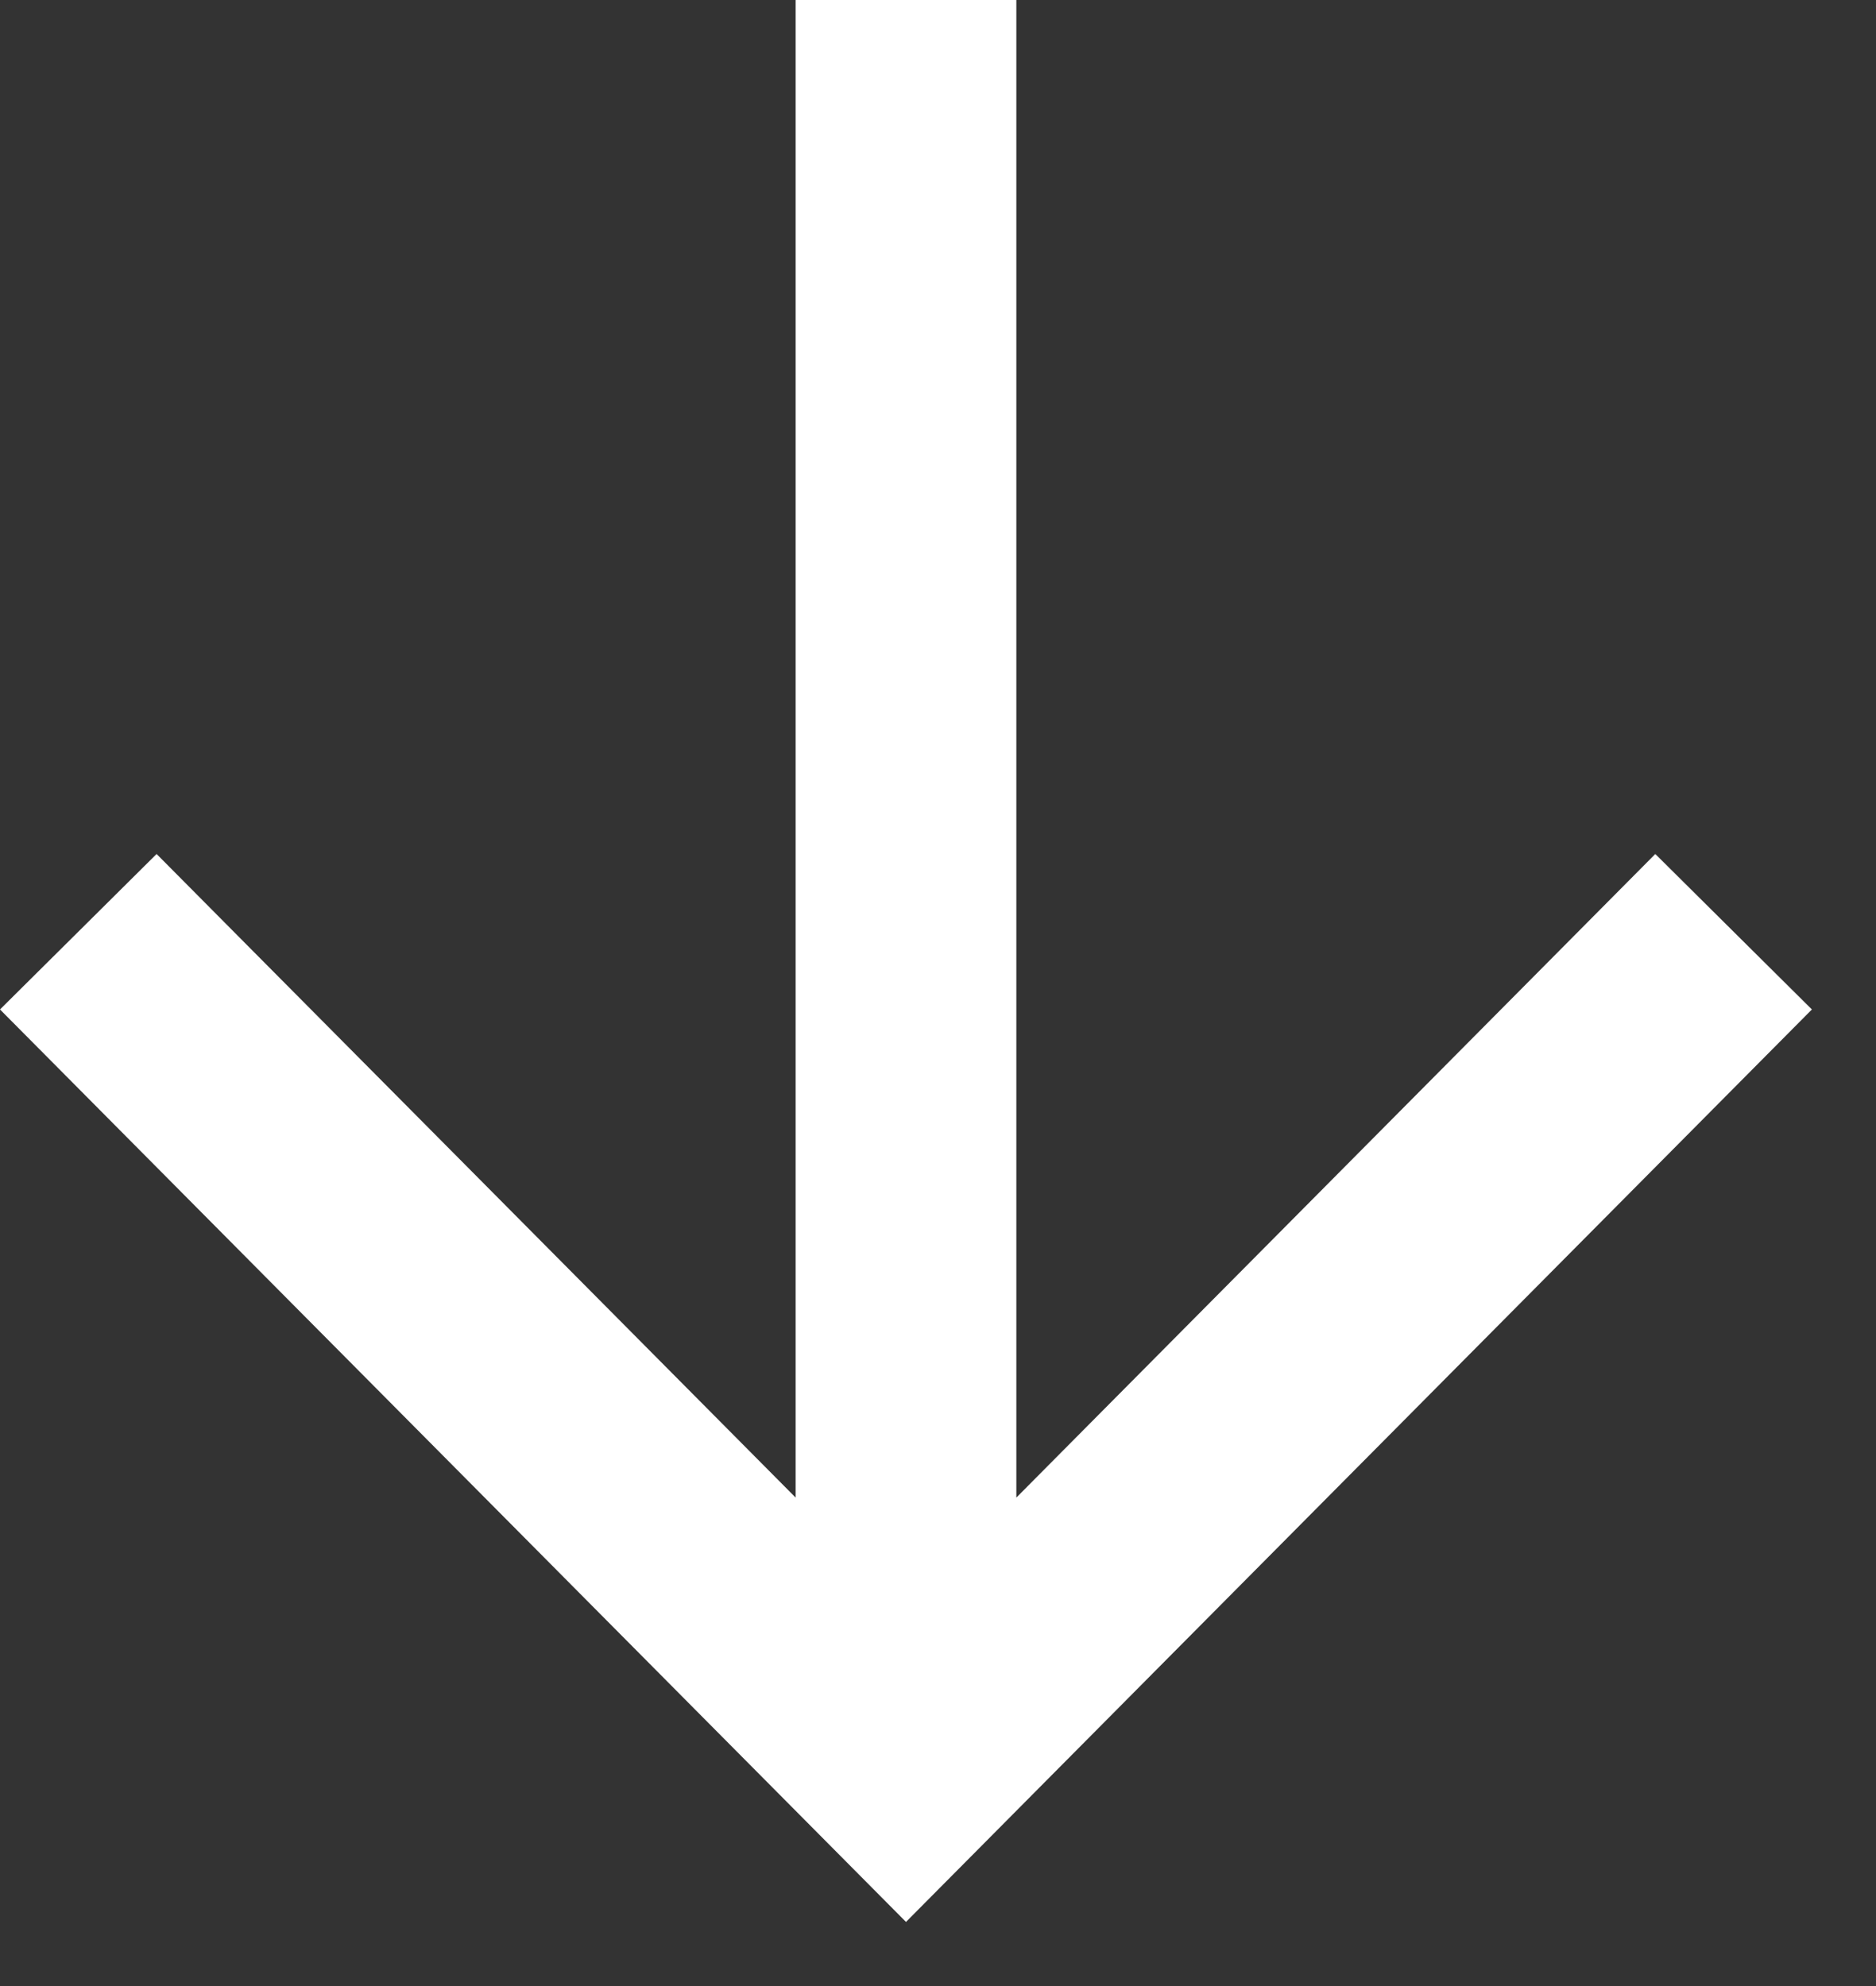
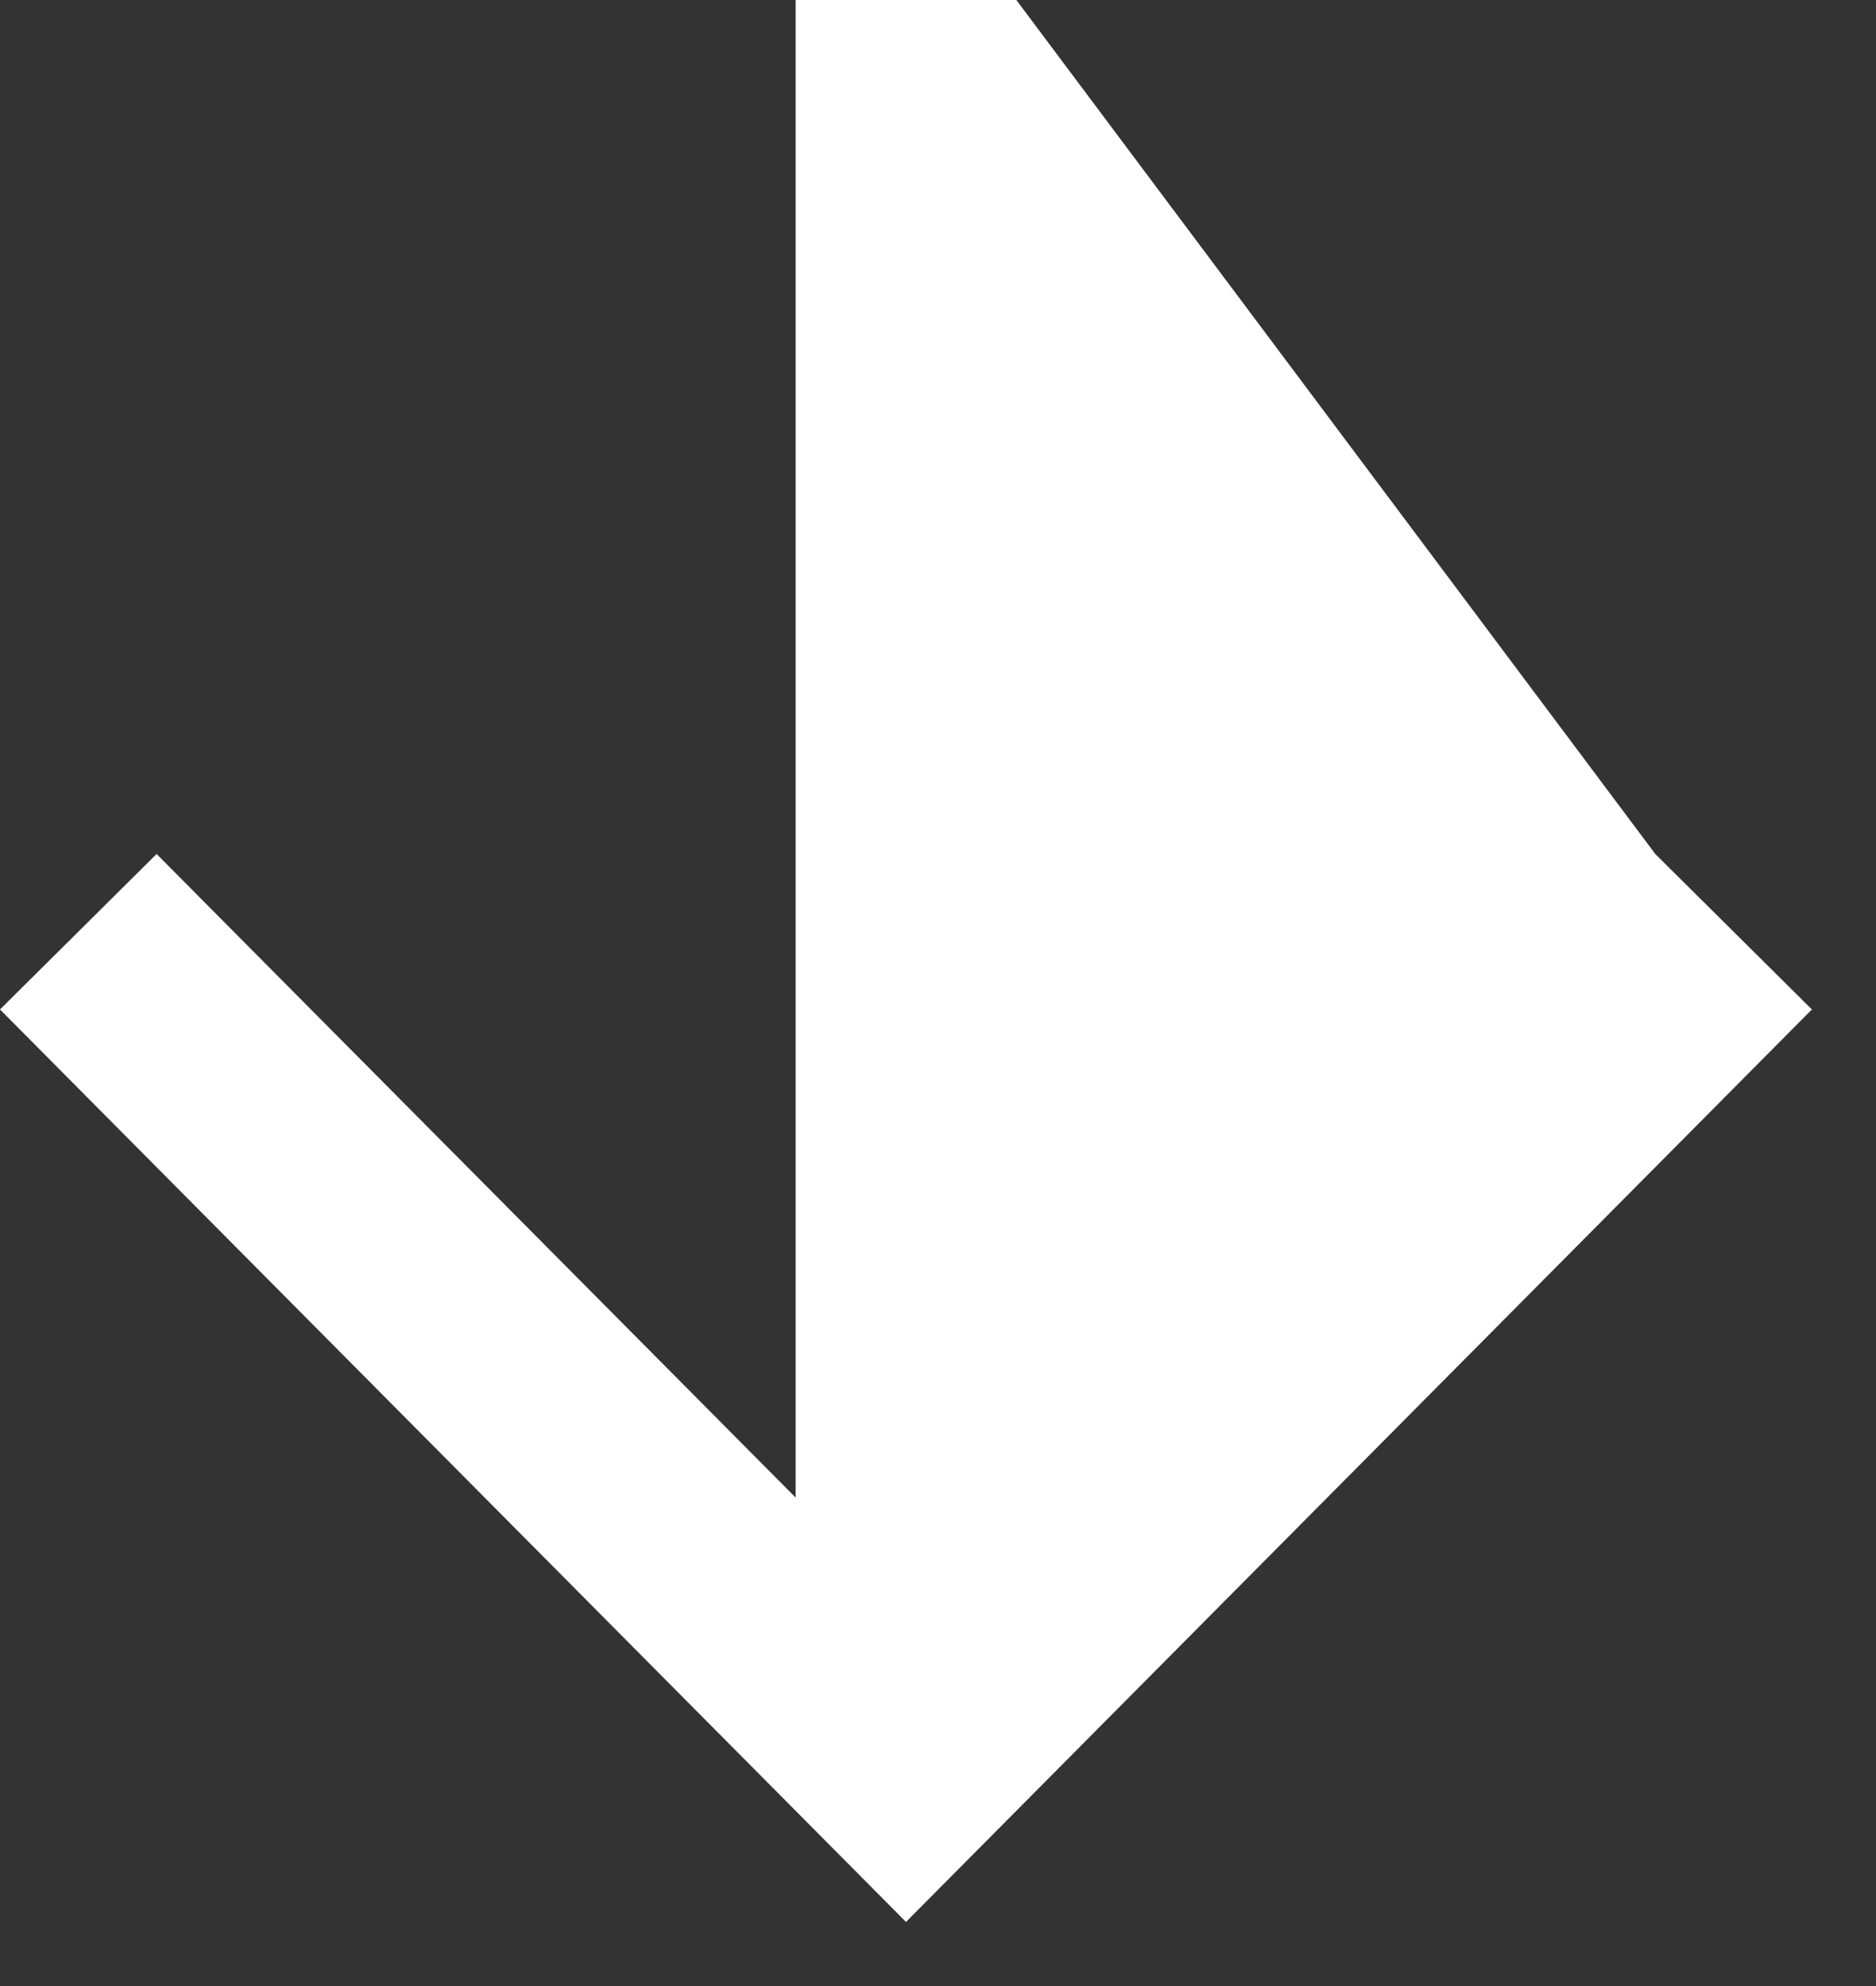
<svg xmlns="http://www.w3.org/2000/svg" width="17" height="18" viewBox="0 0 17 18" fill="none">
  <rect x="0" y="0" width="17" height="18" fill="#333333" stroke="none" />
-   <path fill-rule="evenodd" clip-rule="evenodd" d="M7.21 13.573V0H9.21V13.573L15 7.74L16.419 9.149L8.21 17.419L0 9.149L1.419 7.74L7.21 13.573Z" fill="white" />
+   <path fill-rule="evenodd" clip-rule="evenodd" d="M7.21 13.573V0H9.21L15 7.74L16.419 9.149L8.21 17.419L0 9.149L1.419 7.74L7.21 13.573Z" fill="white" />
</svg>